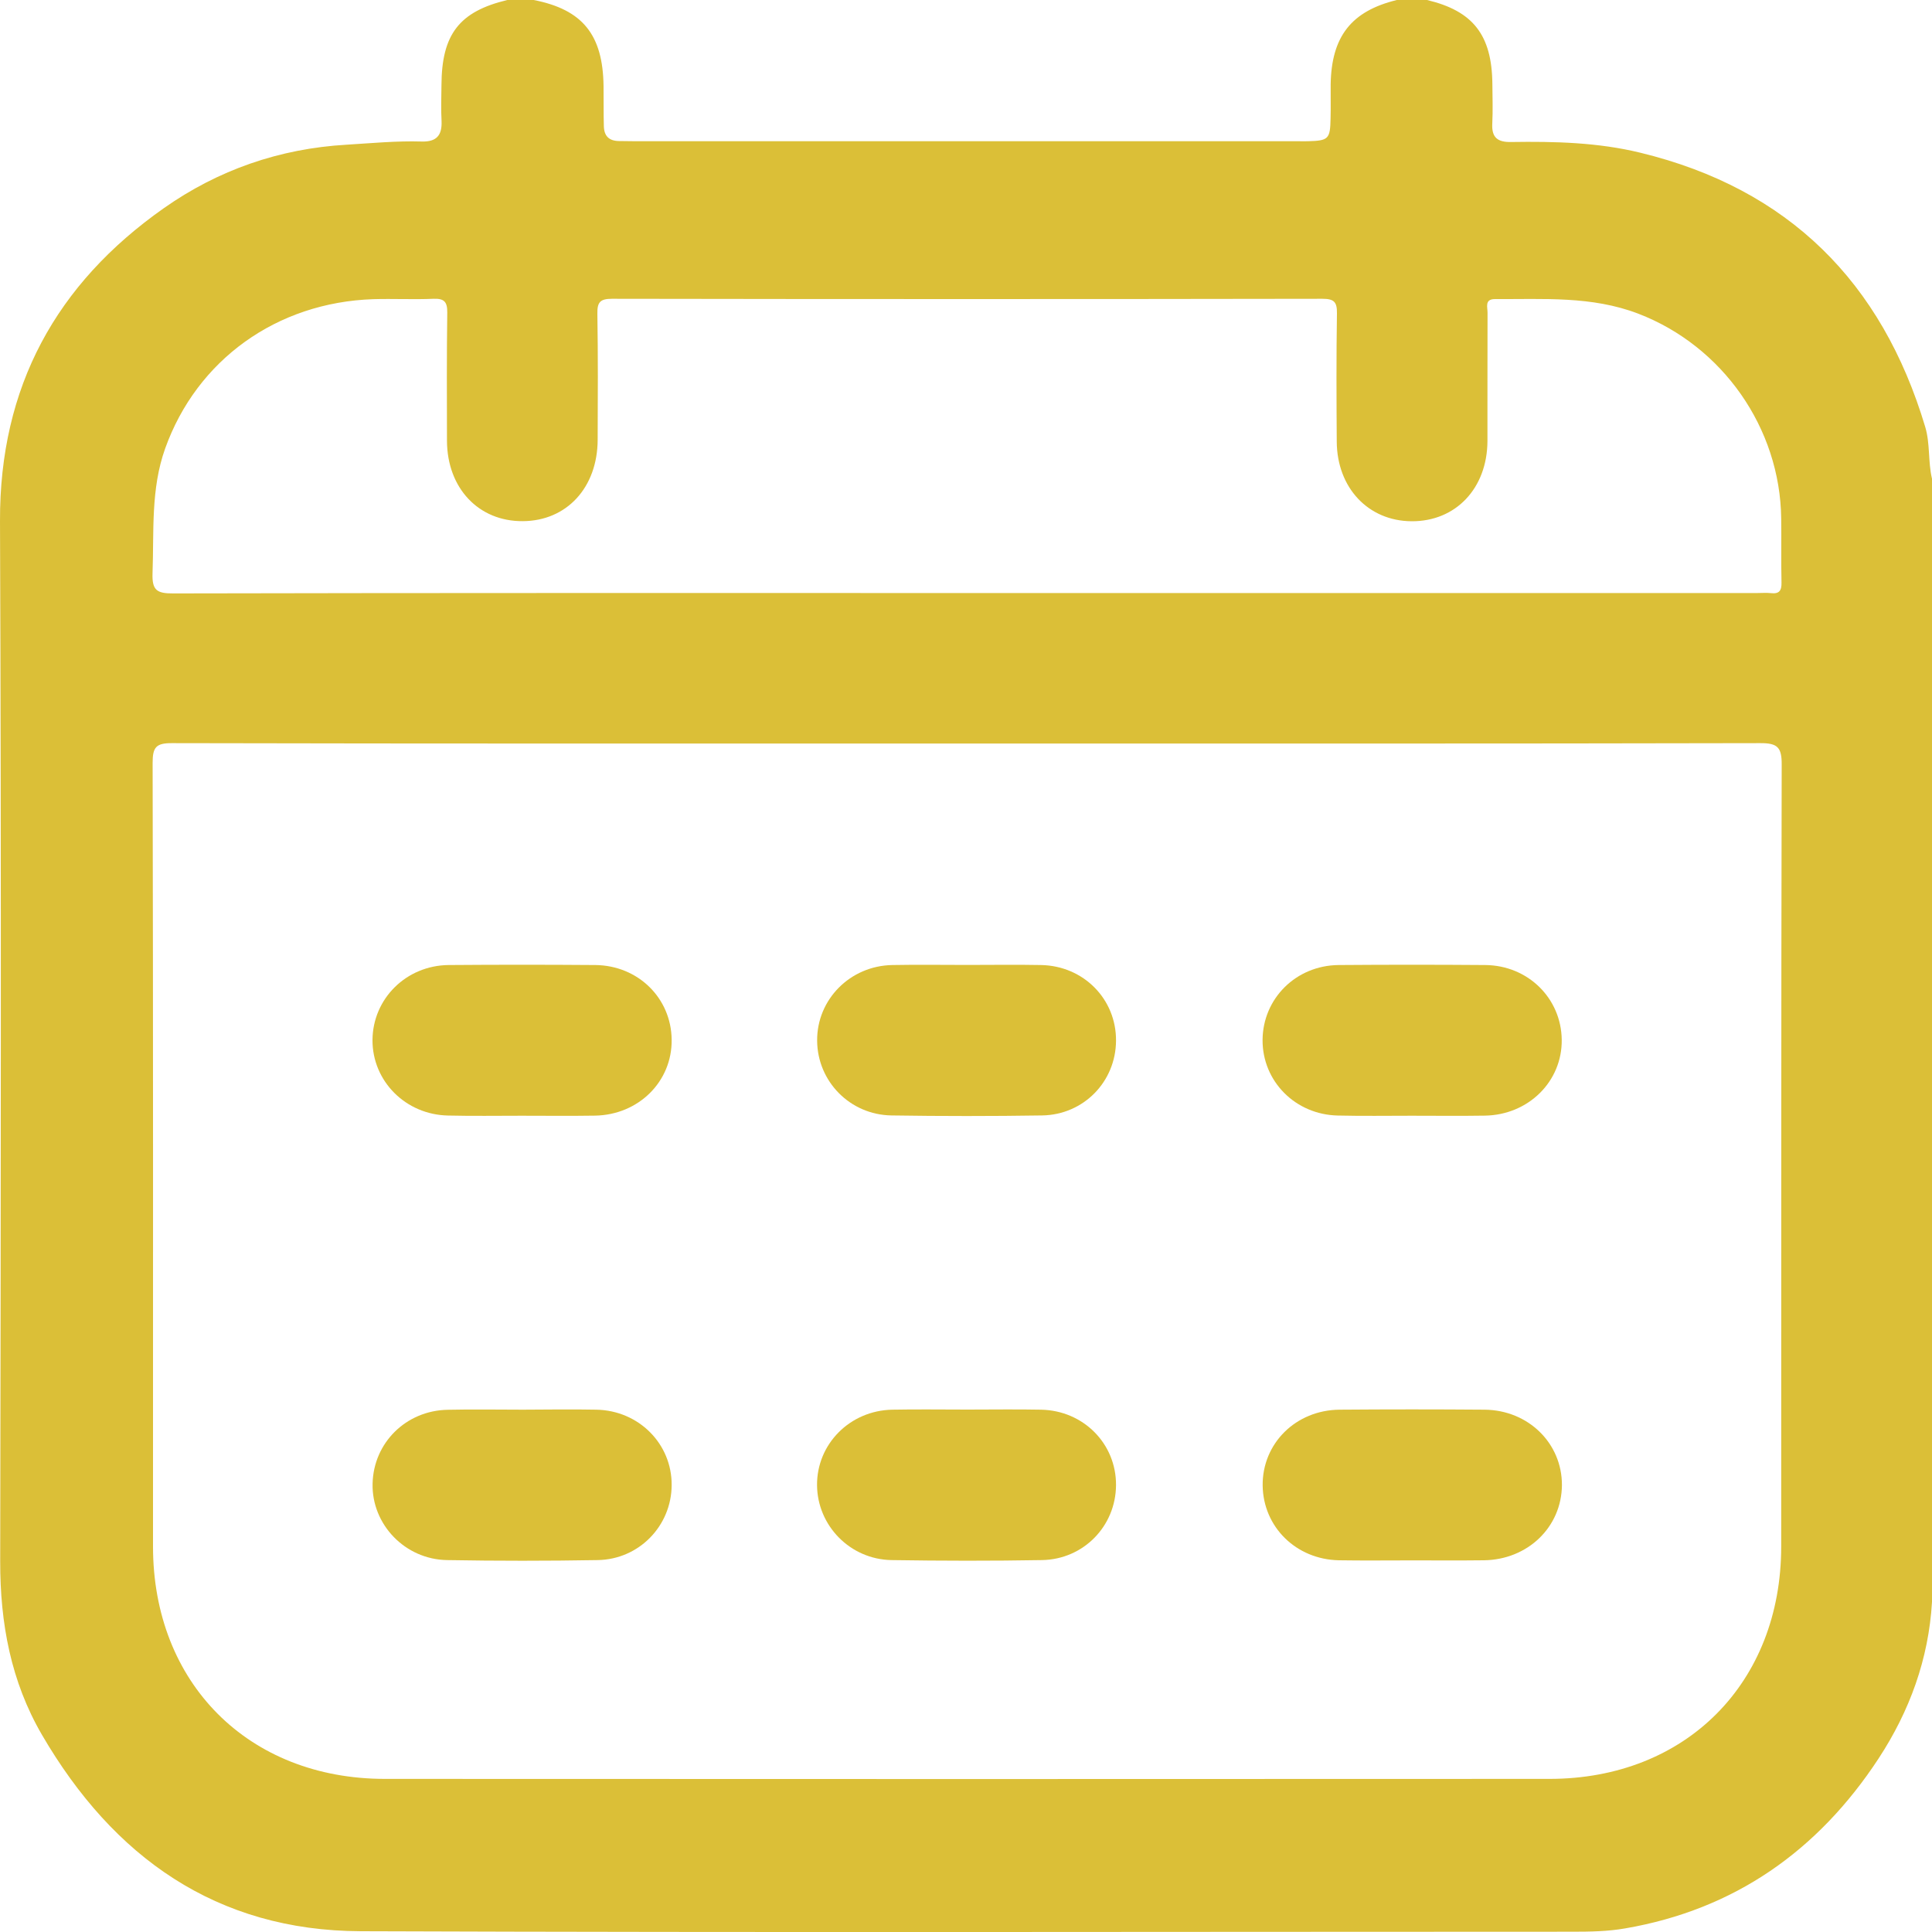
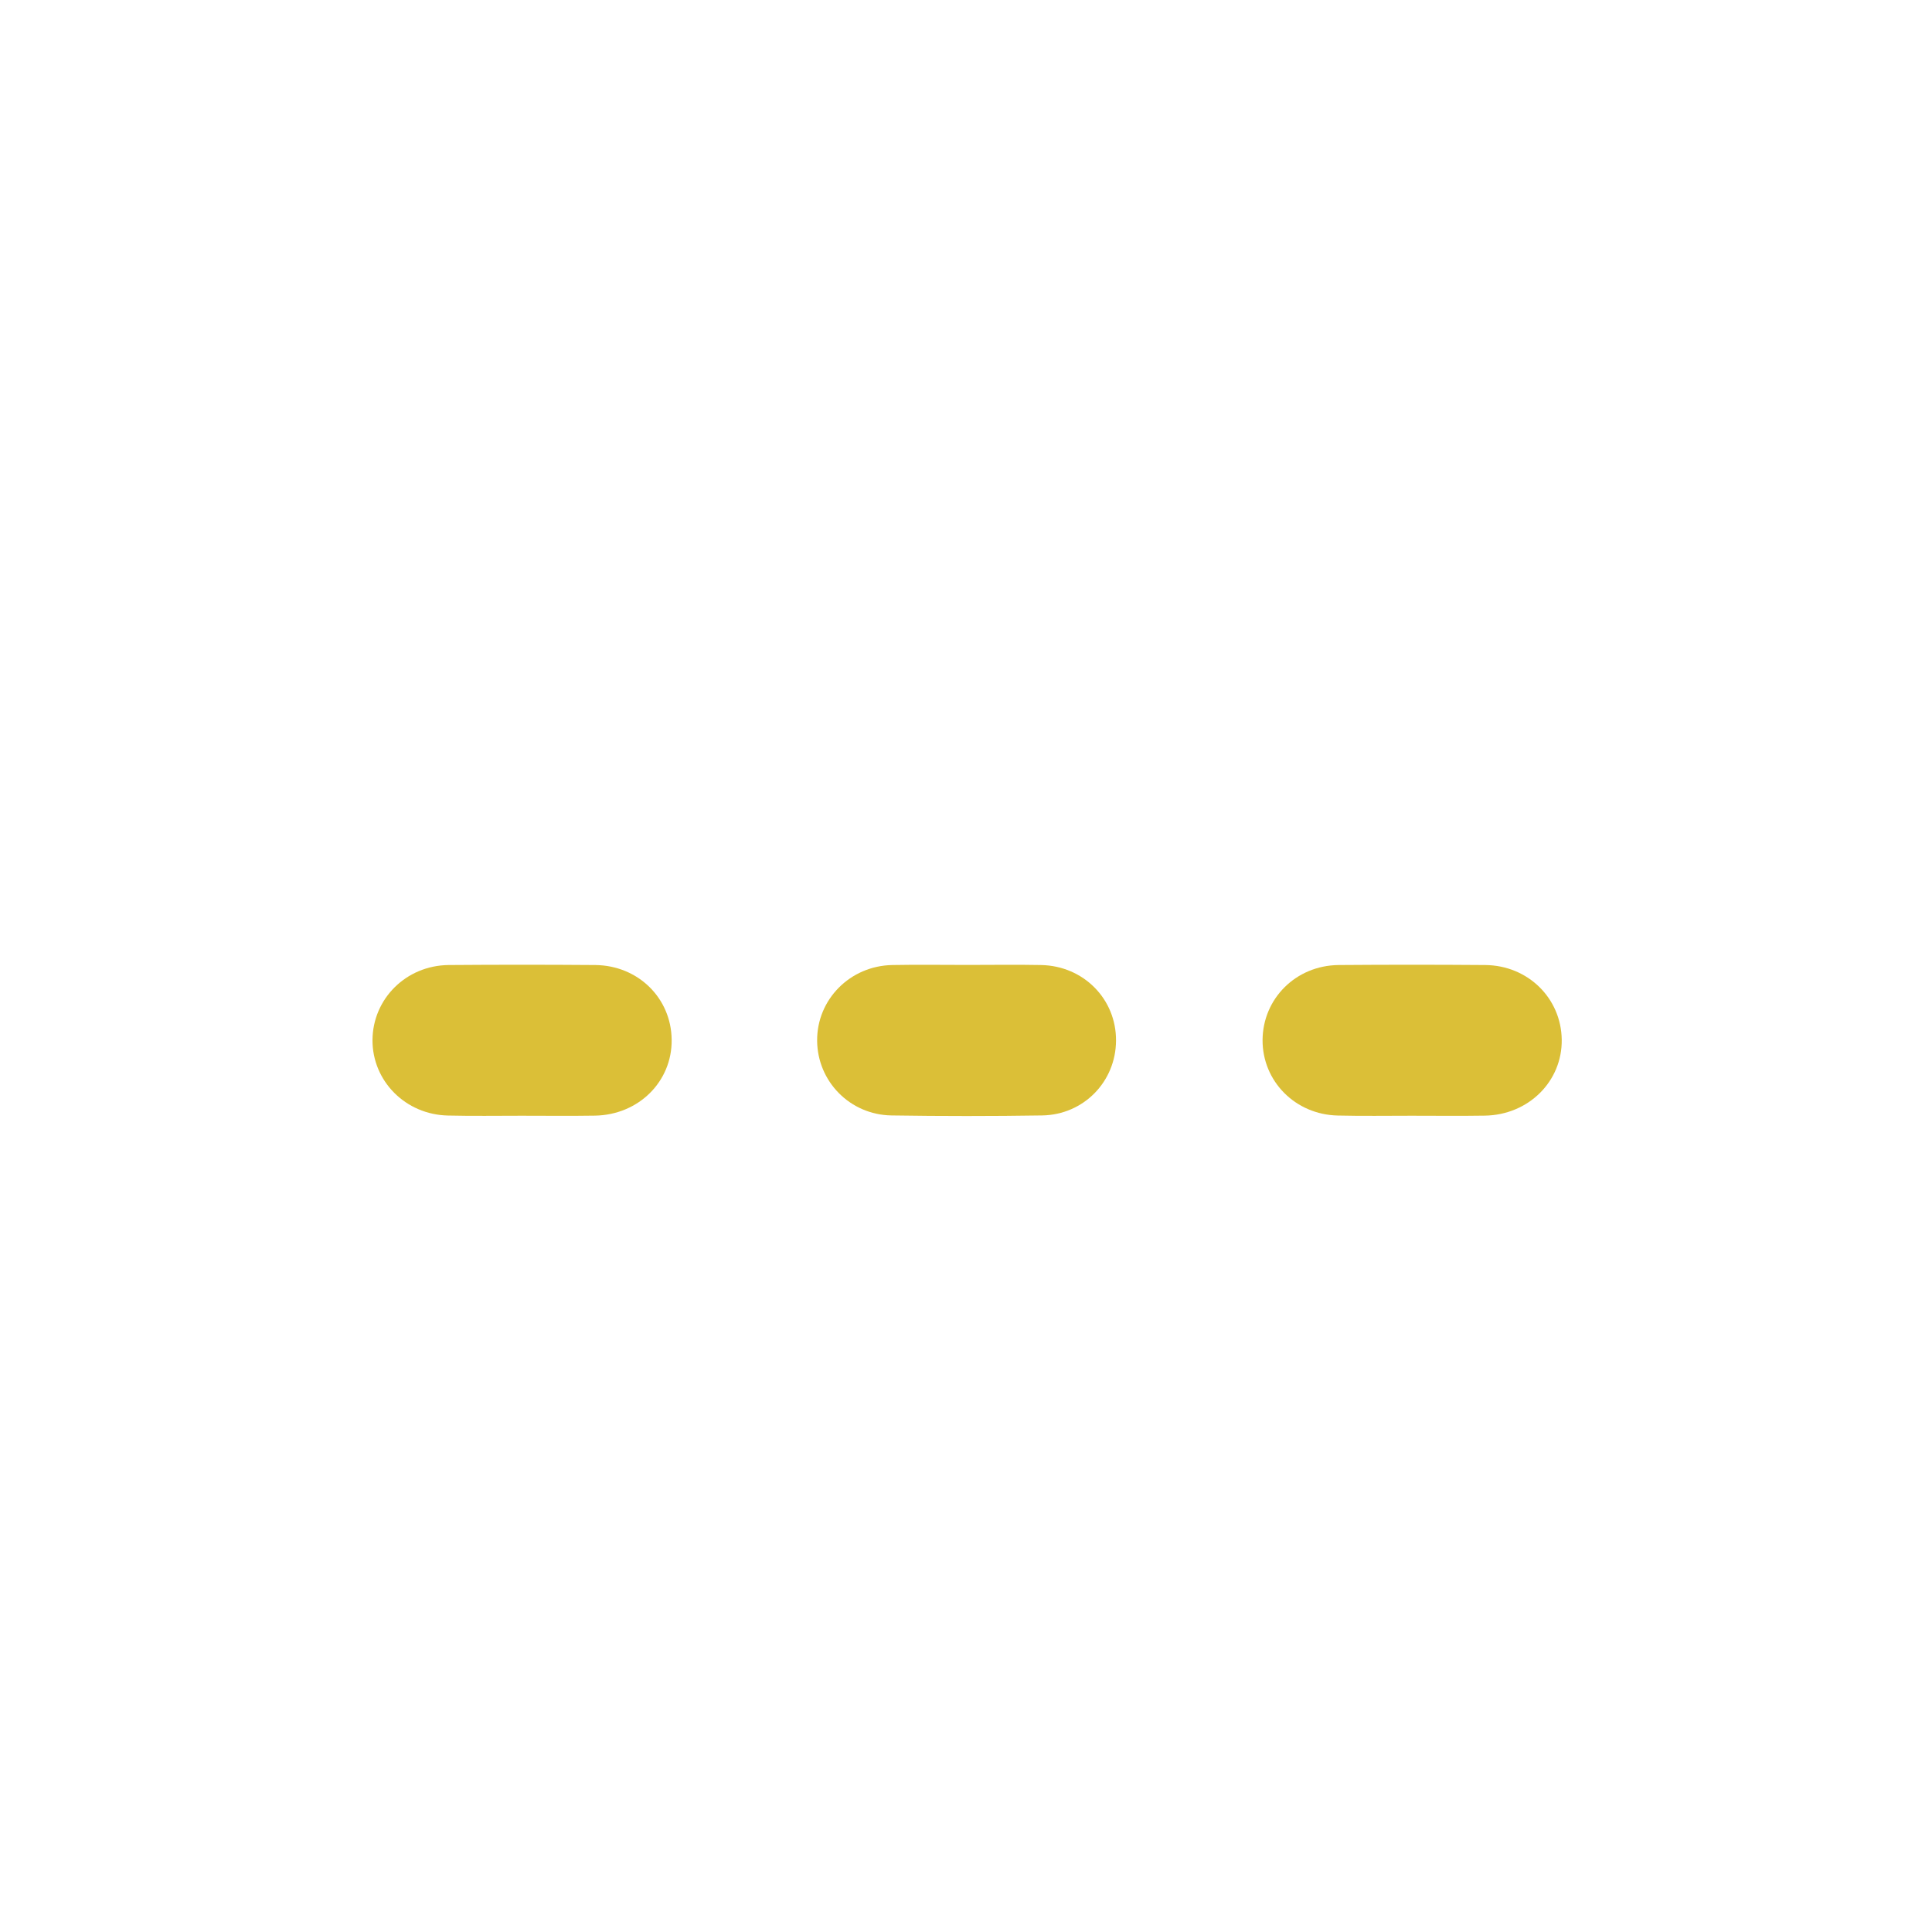
<svg xmlns="http://www.w3.org/2000/svg" width="20" height="20" viewBox="0 0 20 20" fill="none">
  <g clip-path="url(#clip0_264_977)">
    <path d="M4.638 11.548C4.891 11.554 5.144 11.55 5.398 11.55C5.651 11.55 5.905 11.553 6.158 11.549C6.611 11.542 6.959 11.195 6.953 10.762C6.948 10.332 6.606 9.995 6.164 9.99C5.657 9.986 5.15 9.986 4.643 9.99C4.204 9.995 3.859 10.339 3.856 10.766C3.854 11.191 4.198 11.539 4.638 11.548Z" fill="#DBBF37" />
    <path d="M9.228 11.547C9.748 11.555 10.268 11.555 10.788 11.547C11.219 11.54 11.551 11.196 11.553 10.773C11.556 10.343 11.217 9.998 10.777 9.99C10.523 9.985 10.27 9.989 10.016 9.989C9.757 9.989 9.497 9.985 9.237 9.99C8.799 9.998 8.455 10.348 8.459 10.774C8.462 11.194 8.798 11.54 9.228 11.547Z" fill="#DBBF37" />
-     <path d="M10.776 14.593C10.522 14.588 10.269 14.592 10.015 14.592C9.756 14.592 9.496 14.588 9.236 14.593C8.797 14.602 8.454 14.95 8.458 15.376C8.462 15.794 8.8 16.142 9.228 16.15C9.748 16.158 10.268 16.159 10.787 16.15C11.218 16.142 11.55 15.798 11.553 15.375C11.556 14.946 11.216 14.601 10.776 14.593Z" fill="#DBBF37" />
-     <path d="M6.173 14.593C5.92 14.588 5.666 14.592 5.413 14.593C5.153 14.593 4.893 14.588 4.634 14.594C4.202 14.602 3.866 14.937 3.857 15.359C3.847 15.78 4.192 16.143 4.628 16.15C5.148 16.159 5.667 16.159 6.187 16.15C6.616 16.143 6.951 15.795 6.953 15.374C6.956 14.947 6.613 14.601 6.173 14.593Z" fill="#DBBF37" />
-     <path d="M19.93 4.42C19.481 2.919 18.513 1.953 16.981 1.581C16.543 1.474 16.093 1.463 15.644 1.47C15.504 1.473 15.44 1.425 15.448 1.279C15.455 1.142 15.45 1.005 15.449 0.869C15.444 0.362 15.249 0.113 14.772 0C14.668 0 14.564 0 14.46 0C13.988 0.115 13.783 0.378 13.775 0.874C13.774 0.991 13.777 1.108 13.774 1.225C13.77 1.44 13.753 1.456 13.54 1.462C13.508 1.463 13.475 1.462 13.442 1.462C11.155 1.462 8.868 1.462 6.581 1.462C6.523 1.462 6.464 1.461 6.406 1.46C6.302 1.458 6.253 1.406 6.251 1.304C6.247 1.167 6.25 1.031 6.248 0.894C6.242 0.359 6.031 0.099 5.525 0C5.434 0 5.343 0 5.252 0C4.754 0.119 4.572 0.355 4.57 0.883C4.569 1.006 4.564 1.13 4.571 1.254C4.577 1.401 4.519 1.469 4.367 1.465C4.107 1.457 3.848 1.482 3.588 1.498C2.893 1.538 2.257 1.76 1.696 2.155C0.581 2.939 -0.005 4.004 3.44897e-05 5.395C0.014 8.984 0.008 12.574 0.002 16.164C0.001 16.802 0.112 17.406 0.435 17.96C1.172 19.224 2.239 19.987 3.736 19.992C7.917 20.007 12.098 19.997 16.278 19.997C16.46 19.997 16.644 19.994 16.822 19.963C17.957 19.768 18.821 19.158 19.447 18.204C19.768 17.714 19.965 17.175 20 16.584C20 12.708 20 8.832 20 4.956C19.958 4.78 19.982 4.594 19.93 4.42ZM1.579 5.935C1.595 5.501 1.559 5.064 1.71 4.642C2.038 3.726 2.864 3.13 3.865 3.097C4.073 3.091 4.281 3.102 4.489 3.093C4.601 3.089 4.631 3.127 4.63 3.236C4.624 3.678 4.626 4.12 4.627 4.563C4.629 5.053 4.954 5.398 5.411 5.395C5.866 5.393 6.185 5.048 6.187 4.553C6.189 4.118 6.191 3.682 6.184 3.247C6.182 3.129 6.212 3.093 6.335 3.093C8.786 3.097 11.237 3.097 13.688 3.093C13.809 3.093 13.842 3.124 13.84 3.245C13.833 3.687 13.835 4.129 13.838 4.572C13.841 5.05 14.164 5.393 14.612 5.396C15.07 5.399 15.396 5.055 15.398 4.565C15.399 4.123 15.397 3.68 15.399 3.238C15.4 3.182 15.365 3.096 15.476 3.096C15.975 3.099 16.476 3.062 16.959 3.247C17.832 3.582 18.428 4.431 18.439 5.368C18.442 5.589 18.437 5.81 18.442 6.031C18.444 6.116 18.417 6.15 18.332 6.14C18.287 6.135 18.241 6.139 18.195 6.139C15.465 6.139 12.734 6.139 10.003 6.139C7.266 6.139 4.528 6.137 1.791 6.143C1.623 6.144 1.573 6.109 1.579 5.935ZM18.439 16.009C18.439 17.422 17.452 18.415 16.04 18.415C12.021 18.417 8.004 18.417 3.985 18.415C2.572 18.415 1.584 17.423 1.584 16.01C1.584 13.306 1.586 10.6 1.58 7.896C1.58 7.736 1.615 7.692 1.78 7.693C4.524 7.699 7.267 7.697 10.011 7.697C12.749 7.697 15.486 7.699 18.223 7.693C18.401 7.692 18.445 7.737 18.444 7.914C18.438 10.612 18.44 13.31 18.439 16.009Z" fill="#DBBF37" />
-     <path d="M15.368 14.593C14.868 14.589 14.367 14.589 13.867 14.593C13.413 14.597 13.067 14.943 13.071 15.377C13.076 15.806 13.416 16.143 13.86 16.152C14.114 16.156 14.367 16.153 14.62 16.153C14.868 16.153 15.114 16.155 15.361 16.152C15.816 16.146 16.165 15.808 16.169 15.375C16.171 14.941 15.821 14.597 15.368 14.593Z" fill="#DBBF37" />
    <path d="M13.85 11.548C14.104 11.554 14.357 11.55 14.611 11.55C14.864 11.55 15.117 11.553 15.371 11.549C15.823 11.542 16.173 11.194 16.167 10.762C16.161 10.334 15.818 9.994 15.376 9.99C14.869 9.986 14.362 9.986 13.856 9.99C13.415 9.995 13.073 10.337 13.07 10.766C13.068 11.193 13.409 11.539 13.85 11.548Z" fill="#DBBF37" />
  </g>
  <defs>
    <clipPath id="clip0_264_977">
      <rect width="20" height="20" fill="white" />
    </clipPath>
  </defs>
</svg>